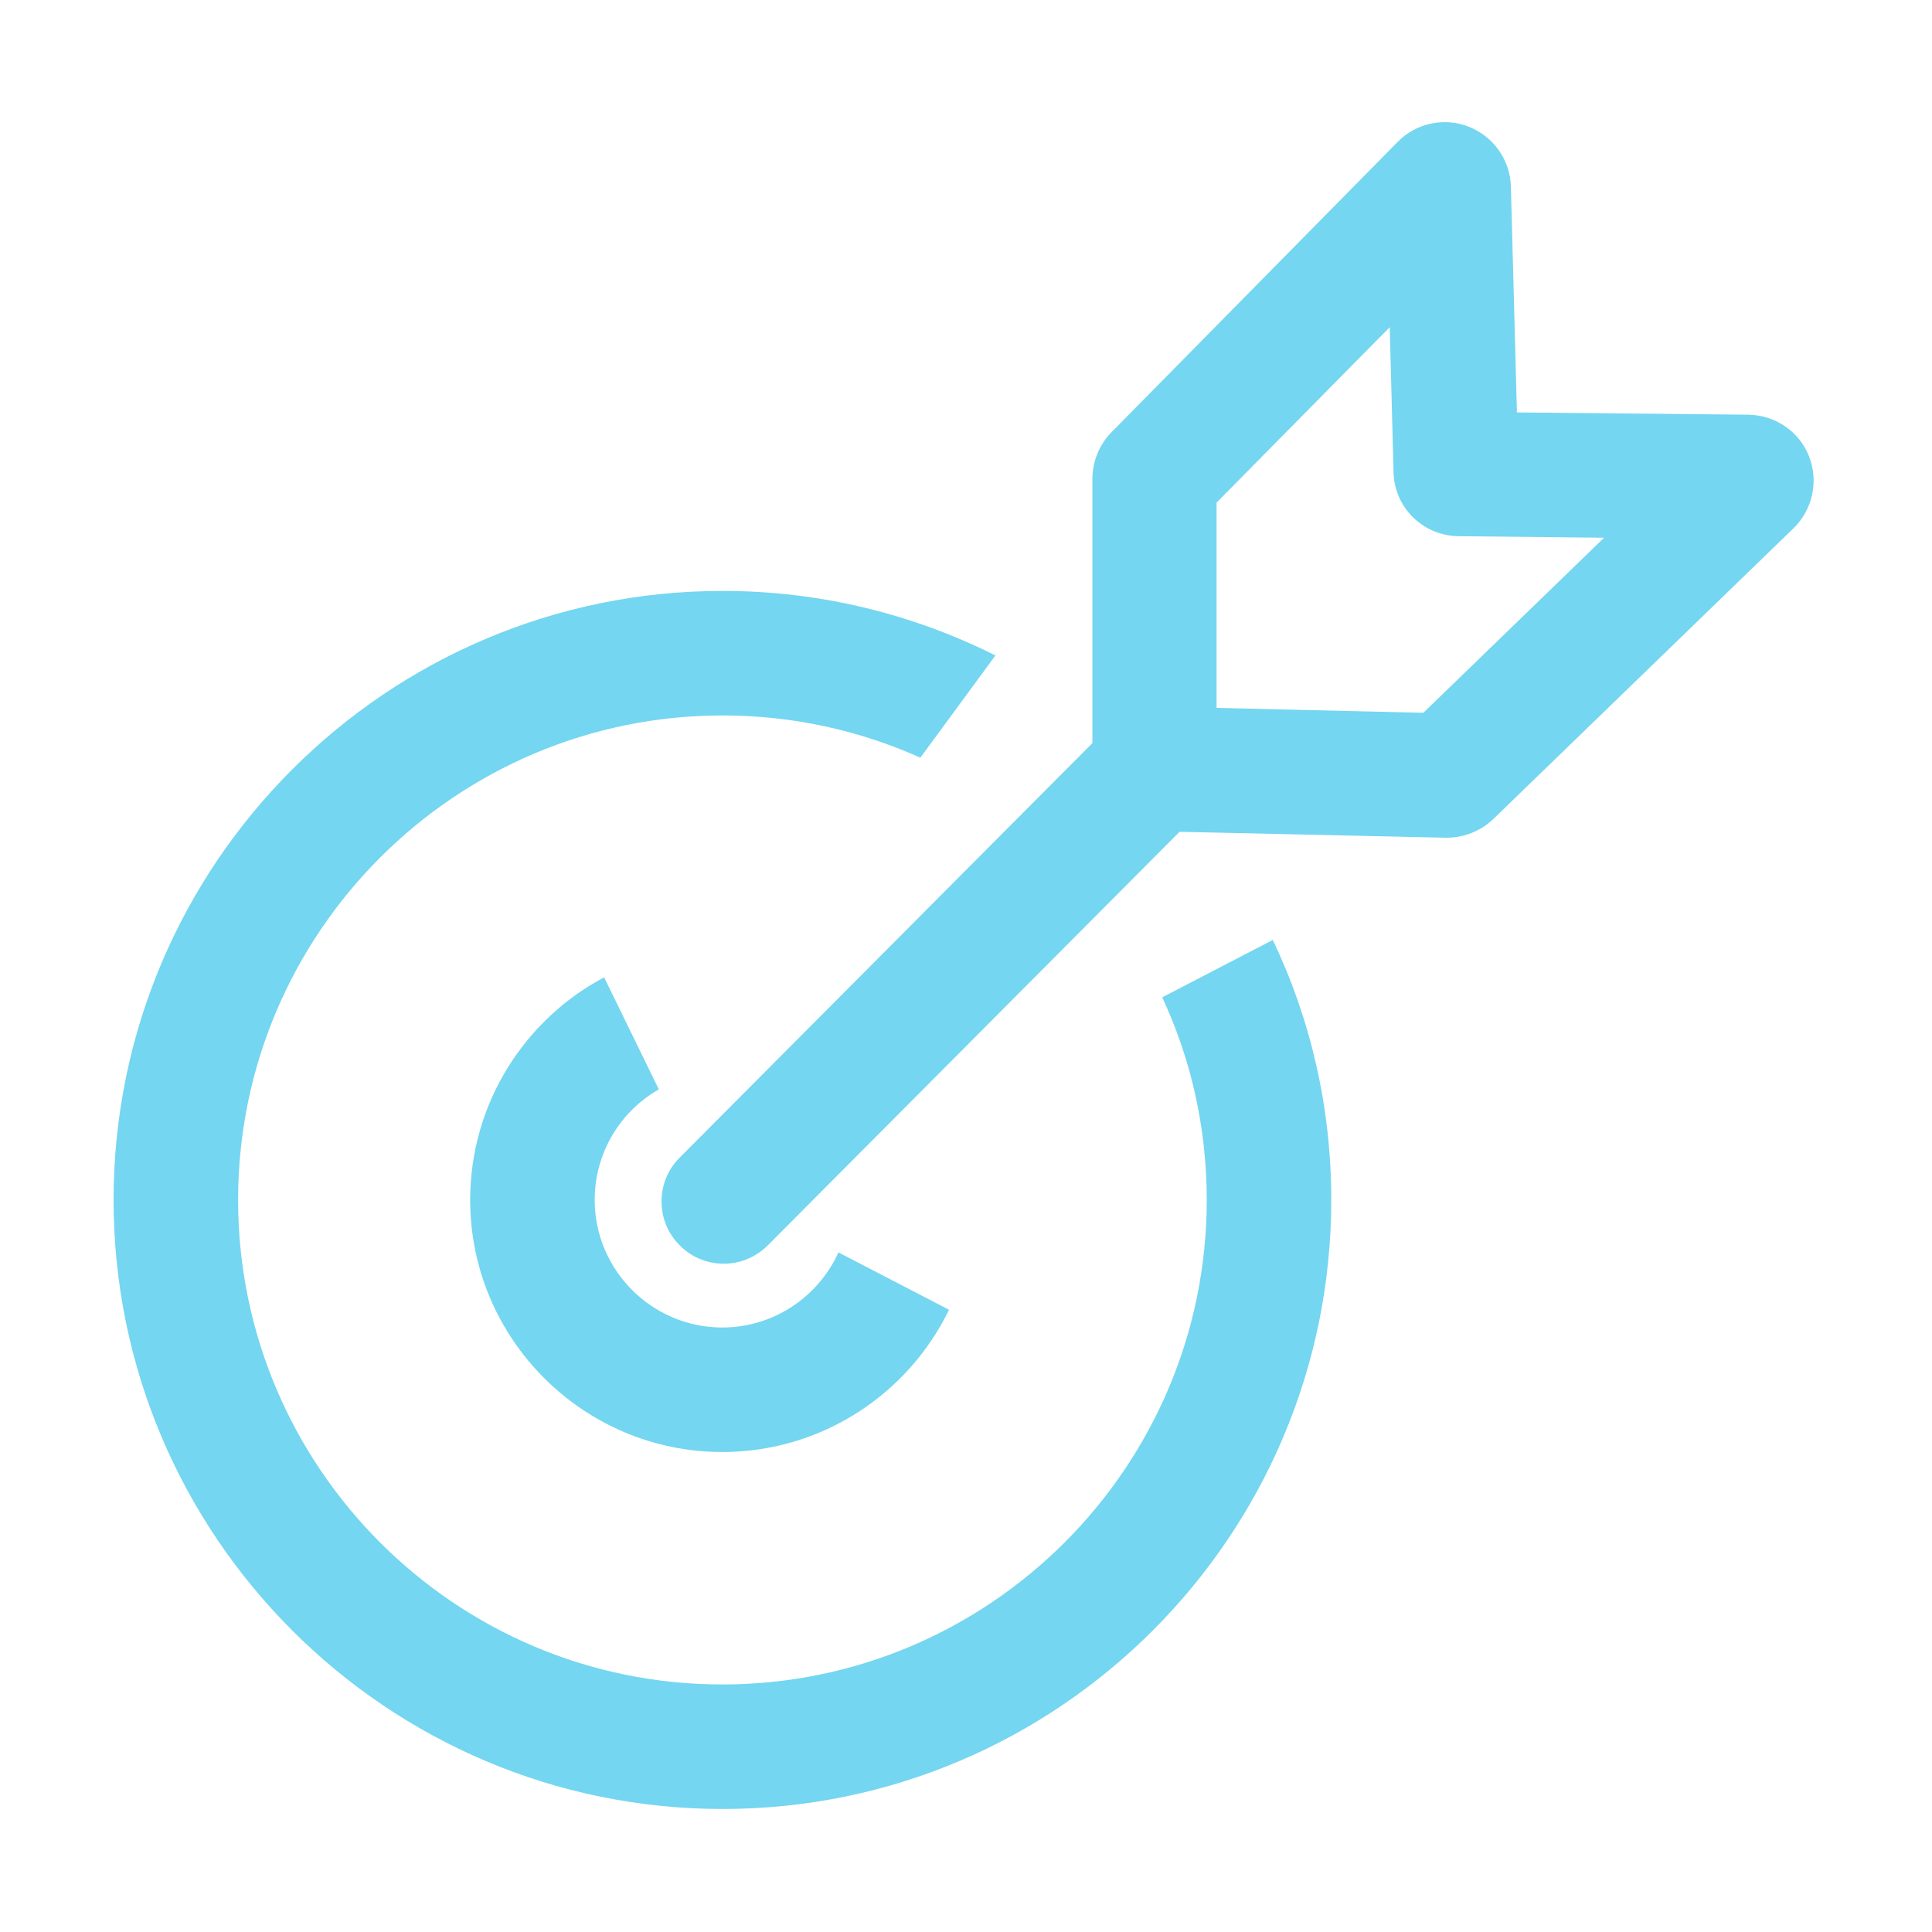
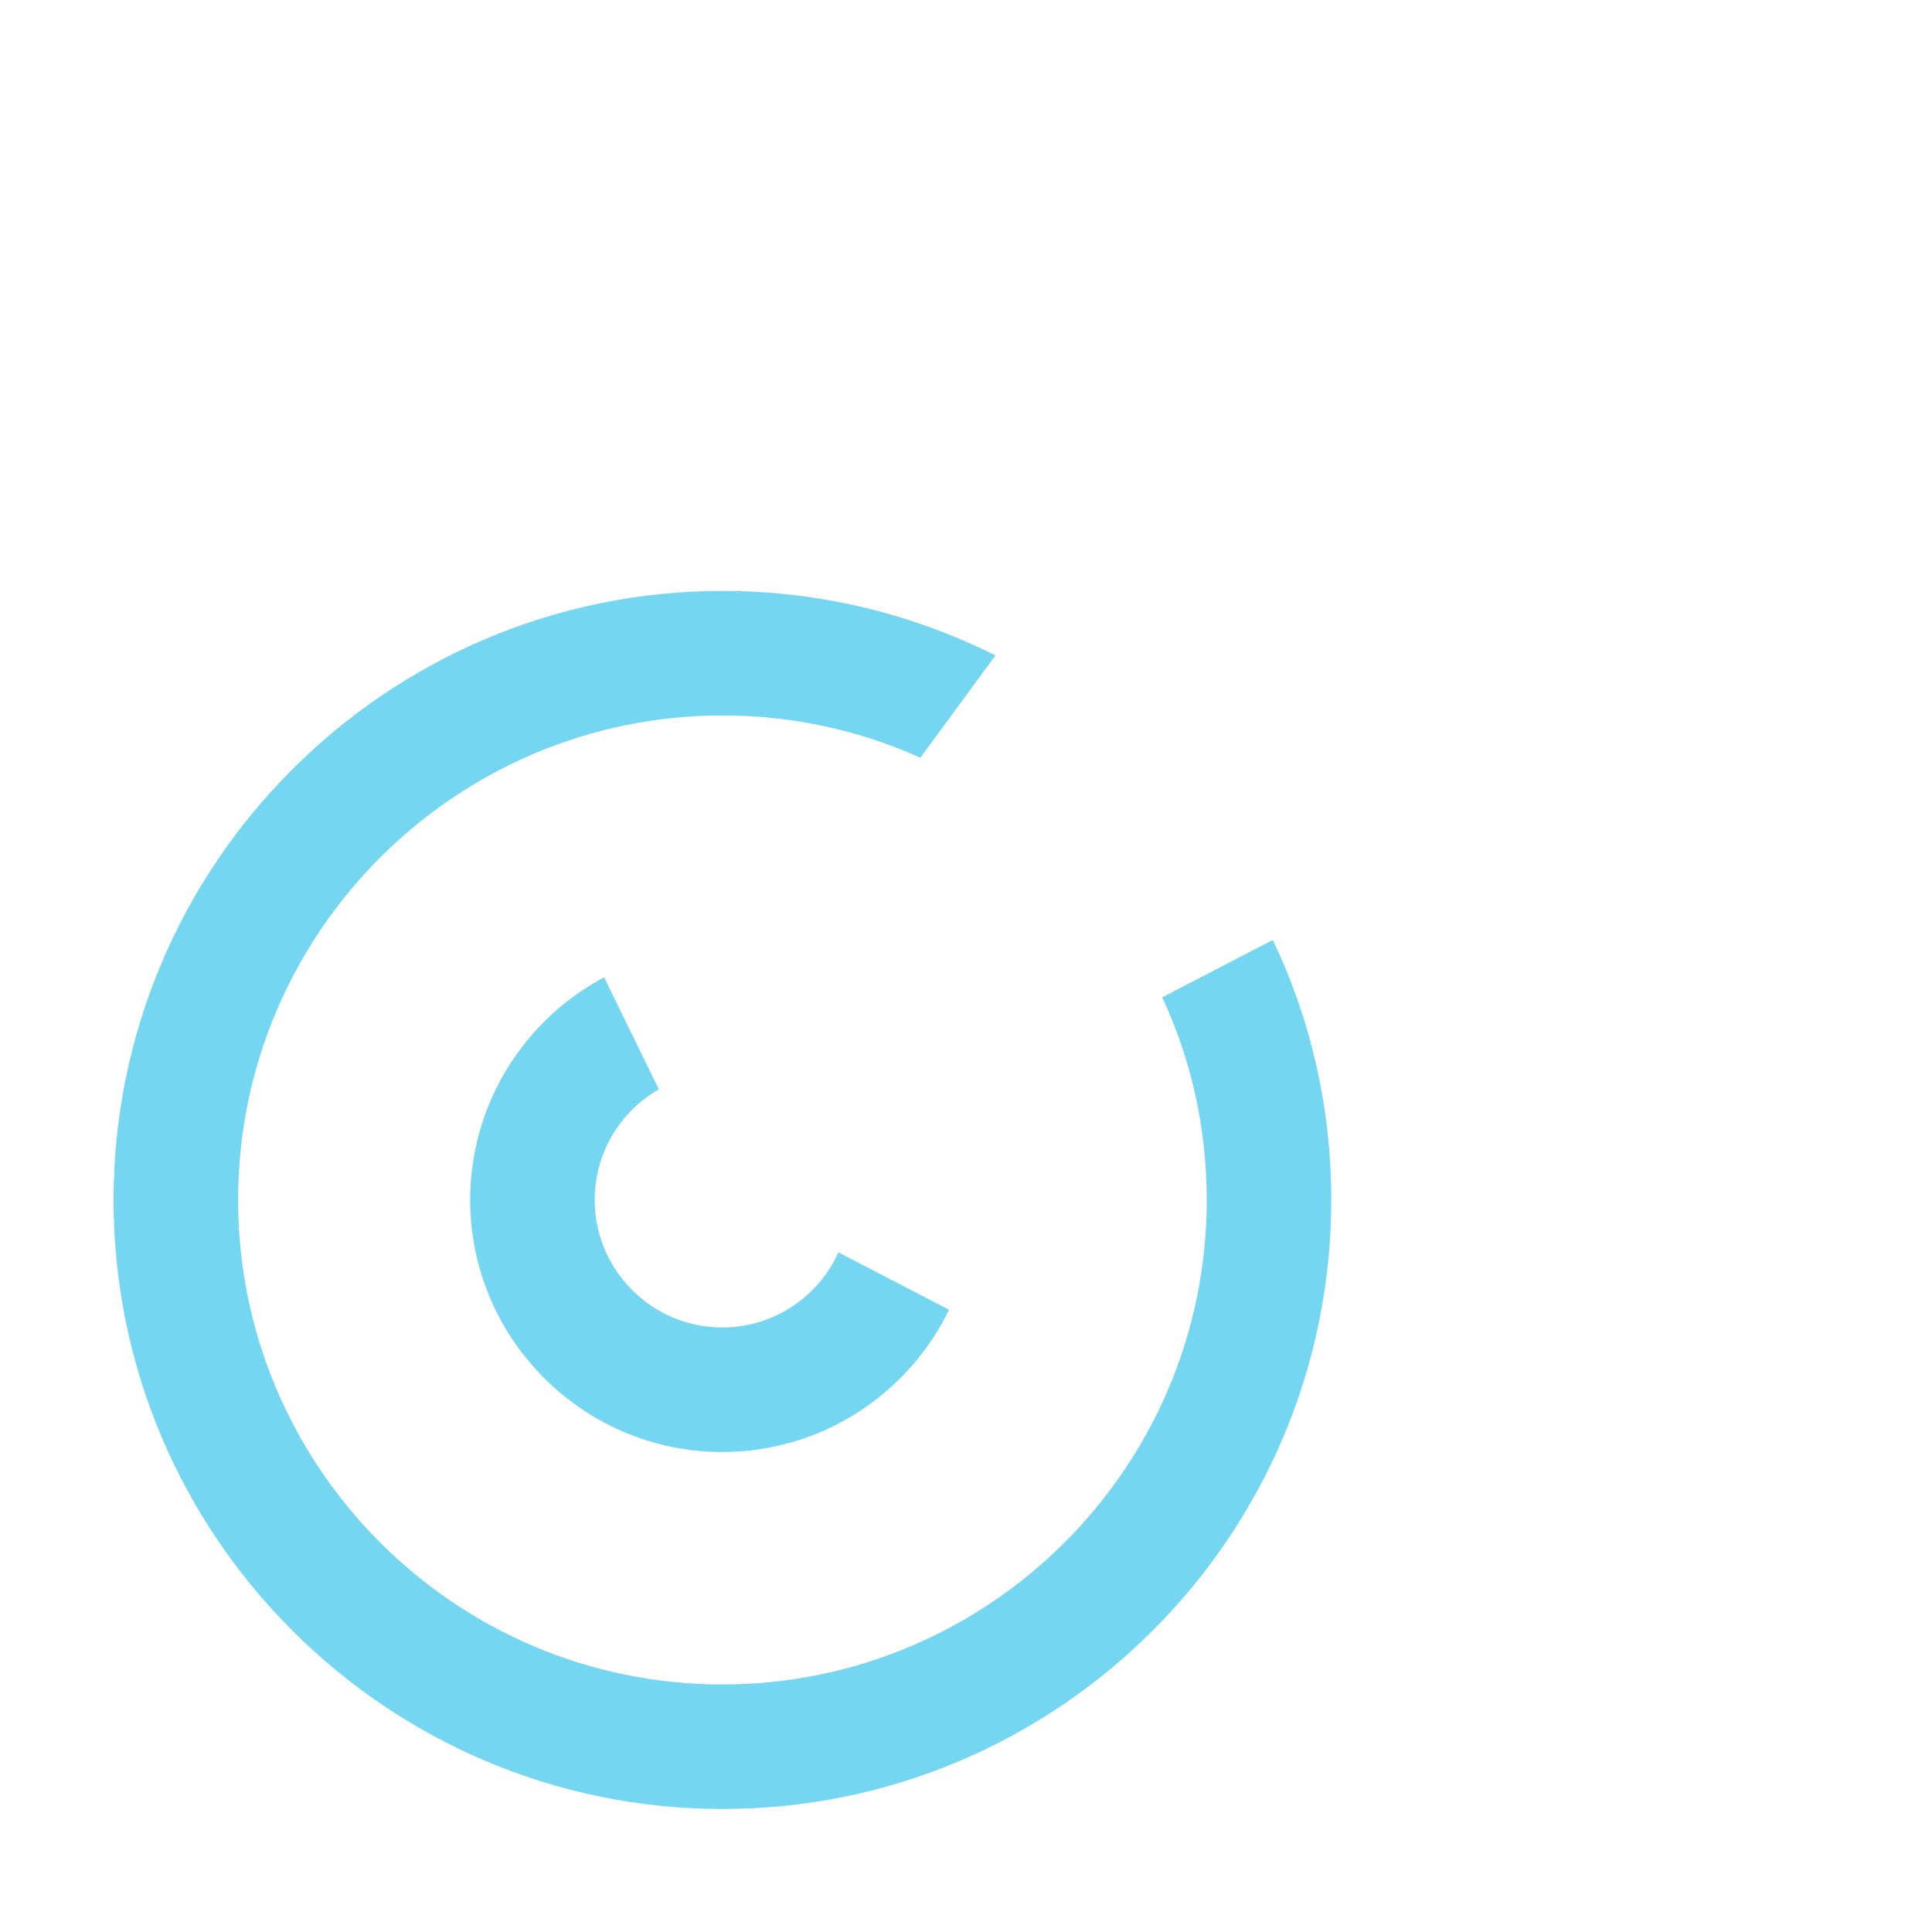
<svg xmlns="http://www.w3.org/2000/svg" version="1.1" id="light" x="0px" y="0px" viewBox="0 0 512 512" style="enable-background:new 0 0 512 512;" xml:space="preserve">
  <style type="text/css">
	.st0{fill:#74D6F0;}
</style>
  <path class="st0" d="M191.4,351.8c-18.6,0-33.8-15.2-33.8-33.8c0-12.5,6.8-23.5,17-29.3L160.1,259c-21.1,11.2-35.5,33.5-35.5,59  c0,36.8,30,66.8,66.8,66.8c26.4,0,49.3-15.4,60.1-37.7l-29.3-15.2C216.9,343.6,205.1,351.8,191.4,351.8z" />
  <path class="st0" d="M337.3,249.1L308,264.3c7.6,16.3,11.8,34.5,11.8,53.7c0,70.8-57.6,128.4-128.4,128.4S63.1,388.8,63.1,318  s57.6-128.4,128.4-128.4c18.6,0,36.4,4,52.4,11.2l19.9-27.1c-21.8-10.9-46.3-17.1-72.3-17.1c-89,0-161.4,72.4-161.4,161.4  s72.4,161.4,161.4,161.4S352.8,407,352.8,318C352.8,293.4,347.3,270,337.3,249.1z" />
-   <path class="st0" d="M191.8,334.9c-4.2,0-8.4-1.6-11.6-4.8c-6.5-6.4-6.5-16.9-0.1-23.3l116-116.5c6.4-6.5,16.9-6.5,23.3-0.1  c6.5,6.4,6.5,16.9,0.1,23.3L203.5,330C200.3,333.2,196.1,334.9,191.8,334.9z" />
-   <path class="st0" d="M383.4,222c-0.1,0-0.3,0-0.4,0l-76.4-1.7c-9.4-0.2-17.1-8.1-17.1-17.5v-75.9c0-4.6,1.8-9,5-12.3l75.9-77  c4.9-5,12.4-6.6,18.9-4s10.9,8.8,11.1,15.8l1.6,59.9l61.3,0.6c7.1,0.1,13.5,4.4,16.1,11s1,14.1-4.1,19.1l-79.6,77.1  C392.3,220.3,387.9,222,383.4,222z M383.7,189L383.7,189L383.7,189z M322.4,187.6l54.8,1.3l47.9-46.4l-38.5-0.4  c-9.5-0.1-17.1-7.6-17.3-17l-1-38.4l-45.9,46.5V187.6z" />
</svg>